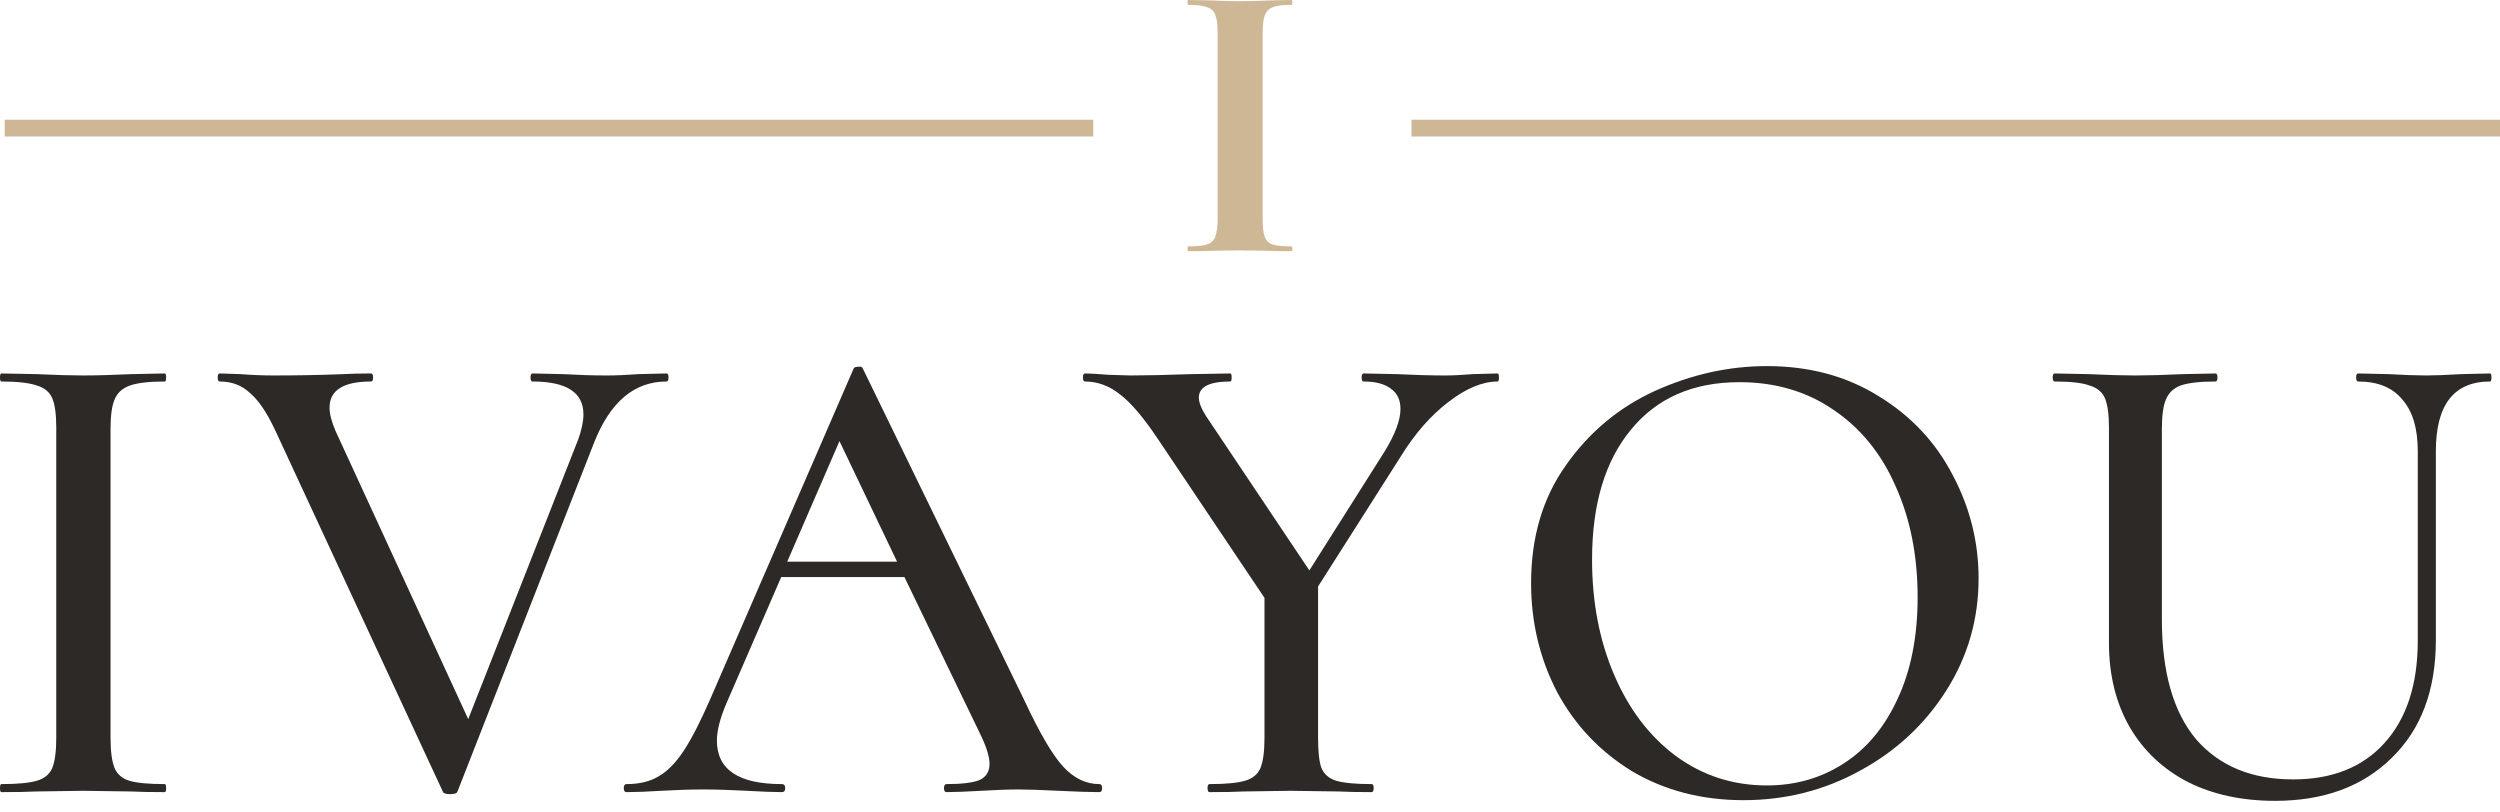
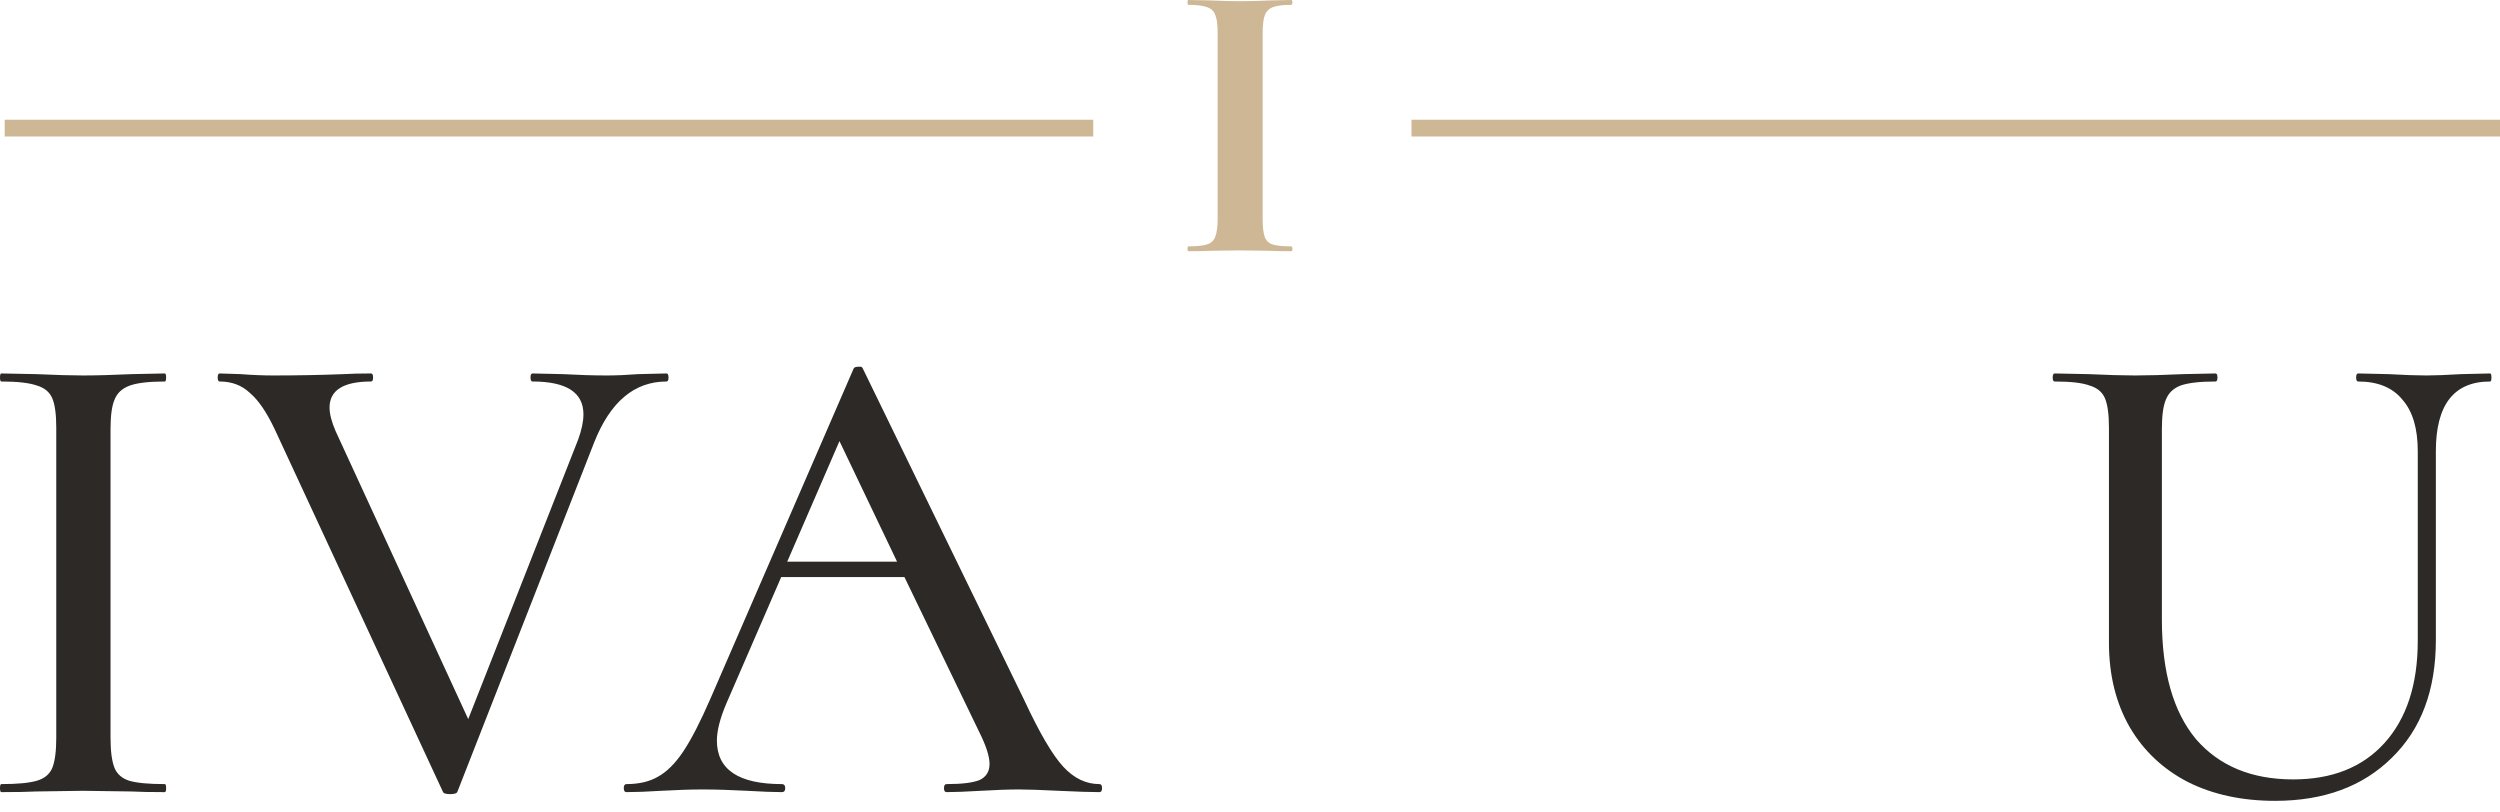
<svg xmlns="http://www.w3.org/2000/svg" width="160" height="52" viewBox="0 0 160 52" fill="none">
  <path d="M7.074 47.224C7.074 48.081 7.16 48.724 7.331 49.153C7.503 49.553 7.817 49.825 8.274 49.968C8.76 50.11 9.518 50.182 10.546 50.182C10.604 50.182 10.632 50.268 10.632 50.439C10.632 50.611 10.604 50.696 10.546 50.696C9.632 50.696 8.917 50.682 8.403 50.654L5.316 50.611L2.315 50.654C1.772 50.682 1.029 50.696 0.086 50.696C0.029 50.696 0 50.611 0 50.439C0 50.268 0.029 50.182 0.086 50.182C1.115 50.182 1.872 50.11 2.358 49.968C2.844 49.825 3.173 49.553 3.344 49.153C3.516 48.724 3.601 48.081 3.601 47.224V27.374C3.601 26.517 3.516 25.888 3.344 25.488C3.173 25.087 2.844 24.816 2.358 24.673C1.872 24.502 1.115 24.416 0.086 24.416C0.029 24.416 0 24.33 0 24.159C0 23.987 0.029 23.901 0.086 23.901L2.315 23.944C3.573 24.001 4.573 24.03 5.316 24.03C6.145 24.03 7.188 24.001 8.446 23.944L10.546 23.901C10.604 23.901 10.632 23.987 10.632 24.159C10.632 24.33 10.604 24.416 10.546 24.416C9.546 24.416 8.803 24.502 8.317 24.673C7.831 24.845 7.503 25.145 7.331 25.573C7.16 25.973 7.074 26.602 7.074 27.46V47.224Z" fill="#2C2926" />
  <path d="M42.656 23.901C42.742 23.901 42.785 23.987 42.785 24.159C42.785 24.33 42.742 24.416 42.656 24.416C40.598 24.416 39.055 25.716 38.026 28.317L29.28 50.654C29.251 50.768 29.094 50.825 28.808 50.825C28.523 50.825 28.365 50.768 28.337 50.654L17.576 27.46C17.061 26.374 16.533 25.602 15.99 25.145C15.475 24.659 14.832 24.416 14.06 24.416C13.975 24.416 13.932 24.33 13.932 24.159C13.932 23.987 13.975 23.901 14.06 23.901L15.389 23.944C16.133 24.001 16.833 24.03 17.49 24.03C19.062 24.03 20.563 24.001 21.992 23.944C22.449 23.916 23.035 23.901 23.75 23.901C23.835 23.901 23.878 23.987 23.878 24.159C23.878 24.33 23.835 24.416 23.75 24.416C21.977 24.416 21.091 24.973 21.091 26.088C21.091 26.488 21.22 26.988 21.477 27.588L29.966 46.023L36.997 28.146C37.226 27.517 37.34 26.974 37.34 26.517C37.34 25.116 36.254 24.416 34.082 24.416C33.996 24.416 33.953 24.33 33.953 24.159C33.953 23.987 33.996 23.901 34.082 23.901L36.011 23.944C37.04 24.001 37.983 24.03 38.84 24.03C39.441 24.03 40.112 24.001 40.855 23.944L42.656 23.901Z" fill="#2C2926" />
  <path d="M70.361 50.182C70.475 50.182 70.532 50.268 70.532 50.439C70.532 50.611 70.475 50.696 70.361 50.696C69.818 50.696 68.946 50.668 67.746 50.611C66.602 50.553 65.759 50.525 65.216 50.525C64.559 50.525 63.744 50.553 62.773 50.611C61.801 50.668 61.072 50.696 60.586 50.696C60.472 50.696 60.414 50.611 60.414 50.439C60.414 50.268 60.472 50.182 60.586 50.182C61.558 50.182 62.258 50.096 62.687 49.925C63.115 49.725 63.33 49.382 63.33 48.896C63.33 48.41 63.115 47.738 62.687 46.881L57.885 36.934H49.997L46.481 45.037C46.081 45.98 45.881 46.766 45.881 47.395C45.881 49.253 47.267 50.182 50.039 50.182C50.182 50.182 50.254 50.268 50.254 50.439C50.254 50.611 50.182 50.696 50.039 50.696C49.525 50.696 48.782 50.668 47.81 50.611C46.724 50.553 45.781 50.525 44.98 50.525C44.237 50.525 43.351 50.553 42.322 50.611C41.408 50.668 40.665 50.696 40.093 50.696C39.979 50.696 39.922 50.611 39.922 50.439C39.922 50.268 39.979 50.182 40.093 50.182C40.893 50.182 41.565 50.025 42.108 49.71C42.68 49.396 43.223 48.853 43.737 48.081C44.252 47.309 44.838 46.166 45.495 44.651L54.627 23.601C54.655 23.515 54.755 23.473 54.927 23.473C55.098 23.444 55.198 23.487 55.227 23.601L65.559 44.823C66.531 46.909 67.36 48.324 68.046 49.067C68.732 49.81 69.503 50.182 70.361 50.182ZM50.382 35.948H57.413L53.726 28.231L50.382 35.948Z" fill="#2C2926" />
-   <path d="M95.847 23.901C95.904 23.901 95.932 23.987 95.932 24.159C95.932 24.33 95.904 24.416 95.847 24.416C94.875 24.416 93.817 24.859 92.674 25.745C91.559 26.602 90.559 27.745 89.673 29.174L84.357 37.535V47.224C84.357 48.11 84.428 48.753 84.571 49.153C84.743 49.553 85.057 49.825 85.514 49.968C86 50.11 86.758 50.182 87.787 50.182C87.872 50.182 87.915 50.268 87.915 50.439C87.915 50.611 87.872 50.696 87.787 50.696C86.901 50.696 86.2 50.682 85.686 50.654L82.599 50.611L79.598 50.654C79.084 50.682 78.355 50.696 77.412 50.696C77.326 50.696 77.283 50.611 77.283 50.439C77.283 50.268 77.326 50.182 77.412 50.182C78.441 50.182 79.198 50.11 79.684 49.968C80.17 49.825 80.498 49.553 80.67 49.153C80.841 48.724 80.927 48.081 80.927 47.224V38.263L74.11 28.103C73.196 26.731 72.381 25.773 71.667 25.23C70.981 24.687 70.238 24.416 69.437 24.416C69.352 24.416 69.309 24.33 69.309 24.159C69.309 23.987 69.352 23.901 69.437 23.901C69.752 23.901 70.252 23.93 70.938 23.987L72.353 24.03C73.296 24.03 74.596 24.001 76.254 23.944L78.741 23.901C78.798 23.901 78.826 23.987 78.826 24.159C78.826 24.33 78.798 24.416 78.741 24.416C77.397 24.416 76.726 24.759 76.726 25.445C76.726 25.759 76.883 26.159 77.197 26.645L83.799 36.506L88.601 28.917C89.287 27.803 89.63 26.888 89.63 26.174C89.63 25.602 89.43 25.173 89.03 24.887C88.63 24.573 88.044 24.416 87.272 24.416C87.186 24.416 87.144 24.33 87.144 24.159C87.144 23.987 87.186 23.901 87.272 23.901L89.373 23.944C90.516 24.001 91.559 24.03 92.503 24.03C92.989 24.03 93.574 24.001 94.26 23.944L95.847 23.901Z" fill="#2C2926" />
-   <path d="M111.581 51.211C108.923 51.211 106.551 50.596 104.464 49.367C102.406 48.11 100.806 46.423 99.663 44.308C98.548 42.165 97.99 39.835 97.99 37.32C97.99 34.376 98.734 31.861 100.22 29.775C101.706 27.66 103.607 26.073 105.922 25.016C108.266 23.958 110.652 23.43 113.082 23.43C115.797 23.43 118.183 24.073 120.241 25.359C122.299 26.616 123.871 28.288 124.957 30.375C126.072 32.461 126.629 34.676 126.629 37.02C126.629 39.621 125.943 42.008 124.571 44.18C123.199 46.352 121.356 48.067 119.041 49.324C116.754 50.582 114.268 51.211 111.581 51.211ZM113.082 50.268C114.911 50.268 116.554 49.796 118.012 48.853C119.469 47.91 120.613 46.538 121.442 44.737C122.299 42.908 122.728 40.736 122.728 38.221C122.728 35.562 122.256 33.19 121.313 31.104C120.398 29.017 119.069 27.388 117.326 26.216C115.611 25.044 113.61 24.459 111.324 24.459C108.351 24.459 106.036 25.473 104.378 27.503C102.721 29.503 101.892 32.276 101.892 35.82C101.892 38.535 102.363 40.993 103.307 43.194C104.25 45.395 105.565 47.124 107.251 48.381C108.966 49.639 110.909 50.268 113.082 50.268Z" fill="#2C2926" />
  <path d="M154.737 28.874C154.737 27.417 154.408 26.316 153.751 25.573C153.122 24.802 152.179 24.416 150.922 24.416C150.836 24.416 150.793 24.33 150.793 24.159C150.793 23.987 150.836 23.901 150.922 23.901L152.851 23.944C153.88 24.001 154.694 24.03 155.294 24.03C155.809 24.03 156.552 24.001 157.524 23.944L159.367 23.901C159.424 23.901 159.453 23.987 159.453 24.159C159.453 24.33 159.424 24.416 159.367 24.416C157.052 24.416 155.895 25.902 155.895 28.874V40.964C155.895 44.166 154.951 46.681 153.065 48.51C151.207 50.339 148.721 51.254 145.605 51.254C143.49 51.254 141.633 50.853 140.032 50.053C138.431 49.224 137.188 48.053 136.302 46.538C135.416 44.994 134.973 43.194 134.973 41.136V27.374C134.973 26.517 134.887 25.888 134.716 25.488C134.544 25.087 134.216 24.816 133.73 24.673C133.272 24.502 132.529 24.416 131.5 24.416C131.415 24.416 131.372 24.33 131.372 24.159C131.372 23.987 131.415 23.901 131.5 23.901L133.644 23.944C134.902 24.001 135.902 24.03 136.645 24.03C137.445 24.03 138.474 24.001 139.732 23.944L141.79 23.901C141.875 23.901 141.918 23.987 141.918 24.159C141.918 24.33 141.875 24.416 141.79 24.416C140.789 24.416 140.046 24.502 139.56 24.673C139.103 24.845 138.789 25.145 138.617 25.573C138.446 25.973 138.36 26.602 138.36 27.46V39.635C138.36 43.008 139.089 45.566 140.546 47.309C142.033 49.024 144.105 49.882 146.763 49.882C149.249 49.882 151.193 49.11 152.594 47.567C154.023 45.995 154.737 43.808 154.737 41.007V28.874Z" fill="#2C2926" />
  <path d="M80.81 13.993C80.81 14.525 80.853 14.911 80.939 15.151C81.025 15.391 81.188 15.554 81.428 15.64C81.685 15.726 82.088 15.768 82.637 15.768C82.688 15.768 82.714 15.82 82.714 15.923C82.714 16.026 82.688 16.077 82.637 16.077C82.071 16.077 81.625 16.069 81.299 16.051L79.344 16.026L77.441 16.051C77.097 16.069 76.635 16.077 76.051 16.077C76.017 16.077 76 16.026 76 15.923C76 15.82 76.017 15.768 76.051 15.768C76.6 15.768 77.003 15.726 77.26 15.64C77.518 15.554 77.689 15.391 77.775 15.151C77.878 14.894 77.929 14.508 77.929 13.993V2.084C77.929 1.569 77.878 1.192 77.775 0.952C77.689 0.712 77.518 0.549 77.26 0.463C77.003 0.36 76.6 0.309 76.051 0.309C76.017 0.309 76 0.257 76 0.154C76 0.051 76.017 0 76.051 0L77.441 0.026C78.229 0.06 78.864 0.077 79.344 0.077C79.876 0.077 80.536 0.06 81.325 0.026L82.637 0C82.688 0 82.714 0.051 82.714 0.154C82.714 0.257 82.688 0.309 82.637 0.309C82.105 0.309 81.711 0.36 81.453 0.463C81.196 0.566 81.025 0.746 80.939 1.003C80.853 1.243 80.81 1.621 80.81 2.135V13.993Z" fill="#CEB794" />
  <line x1="0.301" y1="8.199" x2="69.968" y2="8.199" stroke="#CEB794" stroke-width="1.072" />
  <line x1="90.336" y1="8.199" x2="160.003" y2="8.199" stroke="#CEB794" stroke-width="1.072" />
</svg>